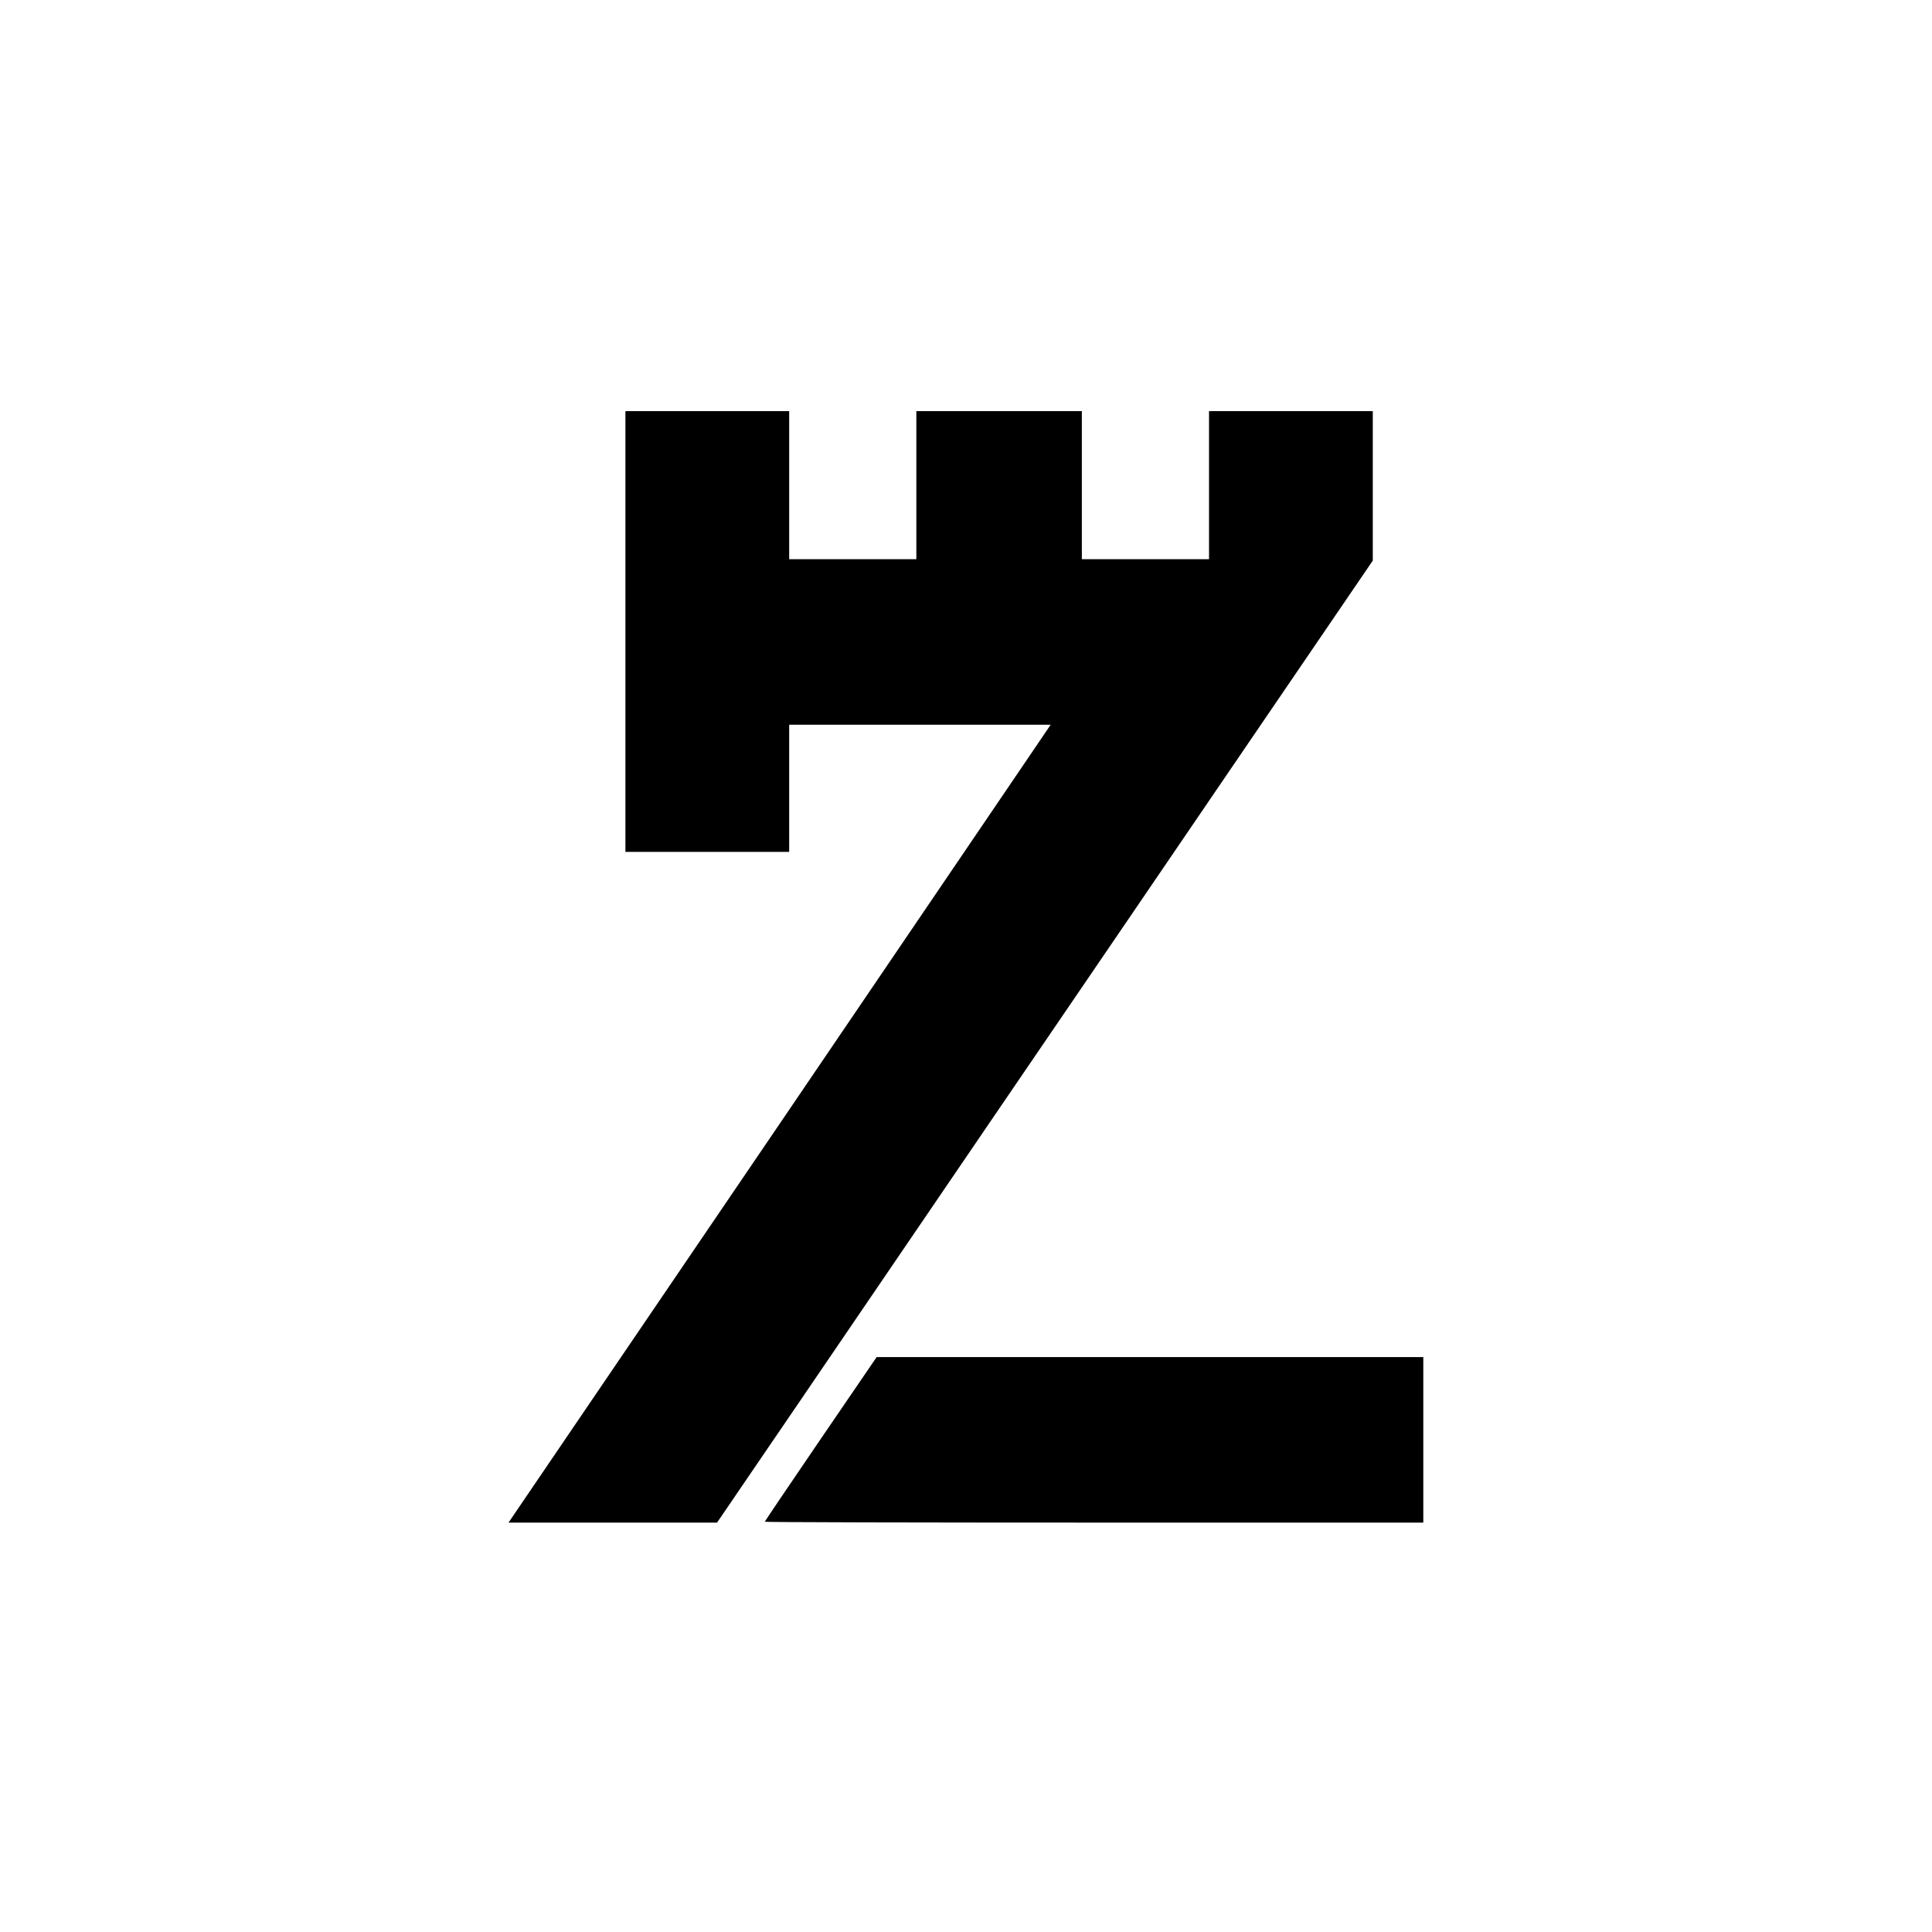
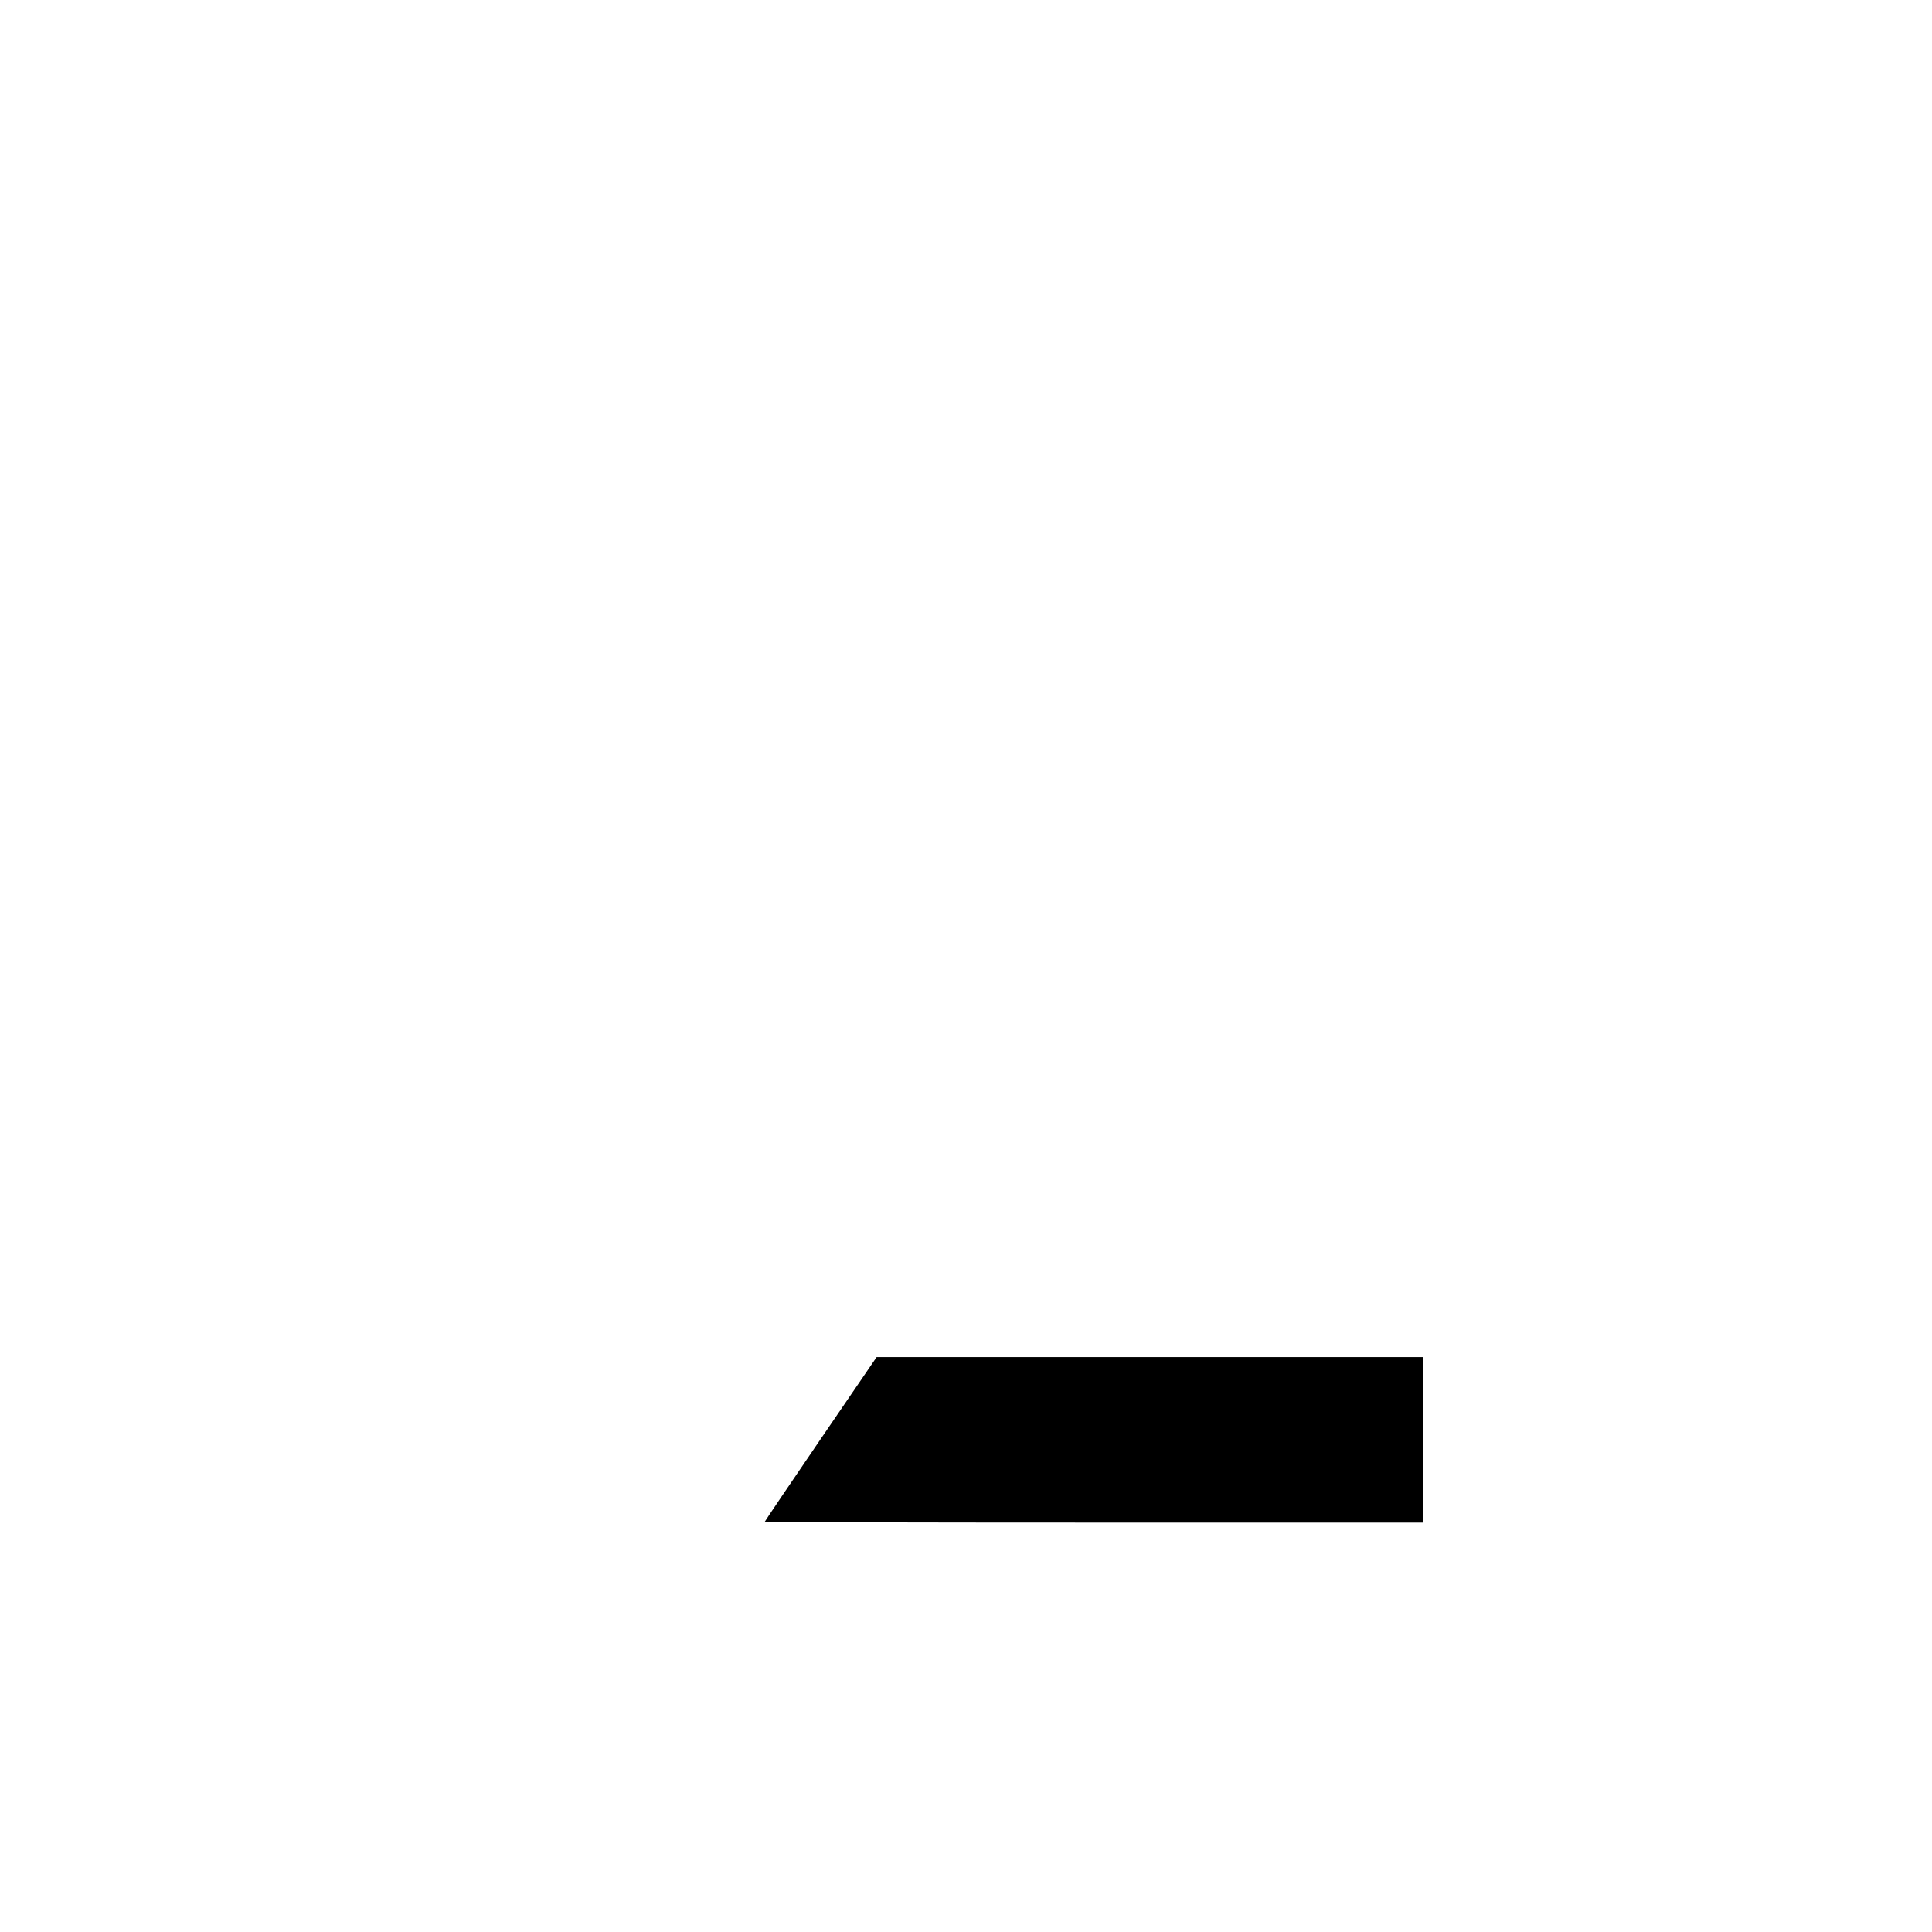
<svg xmlns="http://www.w3.org/2000/svg" version="1.0" width="1109pt" height="1109pt" viewBox="0 0 1109 1109" preserveAspectRatio="xMidYMid meet">
  <g transform="translate(0,1109) scale(0.1,-0.1)" fill="#000000" stroke="none">
-     <path d="M3590 7465 l0 -1265 470 0 470 0 0 365 0 365 751 0 750 0 -154 -227 c-514 -758 -2281 -3358 -2820 -4150 l-138 -203 599 0 598 0 476 698 c261 383 751 1102 1088 1597 338 495 971 1424 1407 2064 l793 1163 0 429 0 429 -470 0 -470 0 0 -425 0 -425 -365 0 -365 0 0 425 0 425 -475 0 -475 0 0 -425 0 -425 -365 0 -365 0 0 425 0 425 -470 0 -470 0 0 -1265z" />
    <path d="M4711 2830 c-177 -259 -321 -473 -321 -475 0 -3 851 -5 1890 -5 l1890 0 0 475 0 475 -1569 0 -1569 0 -321 -470z" />
  </g>
</svg>